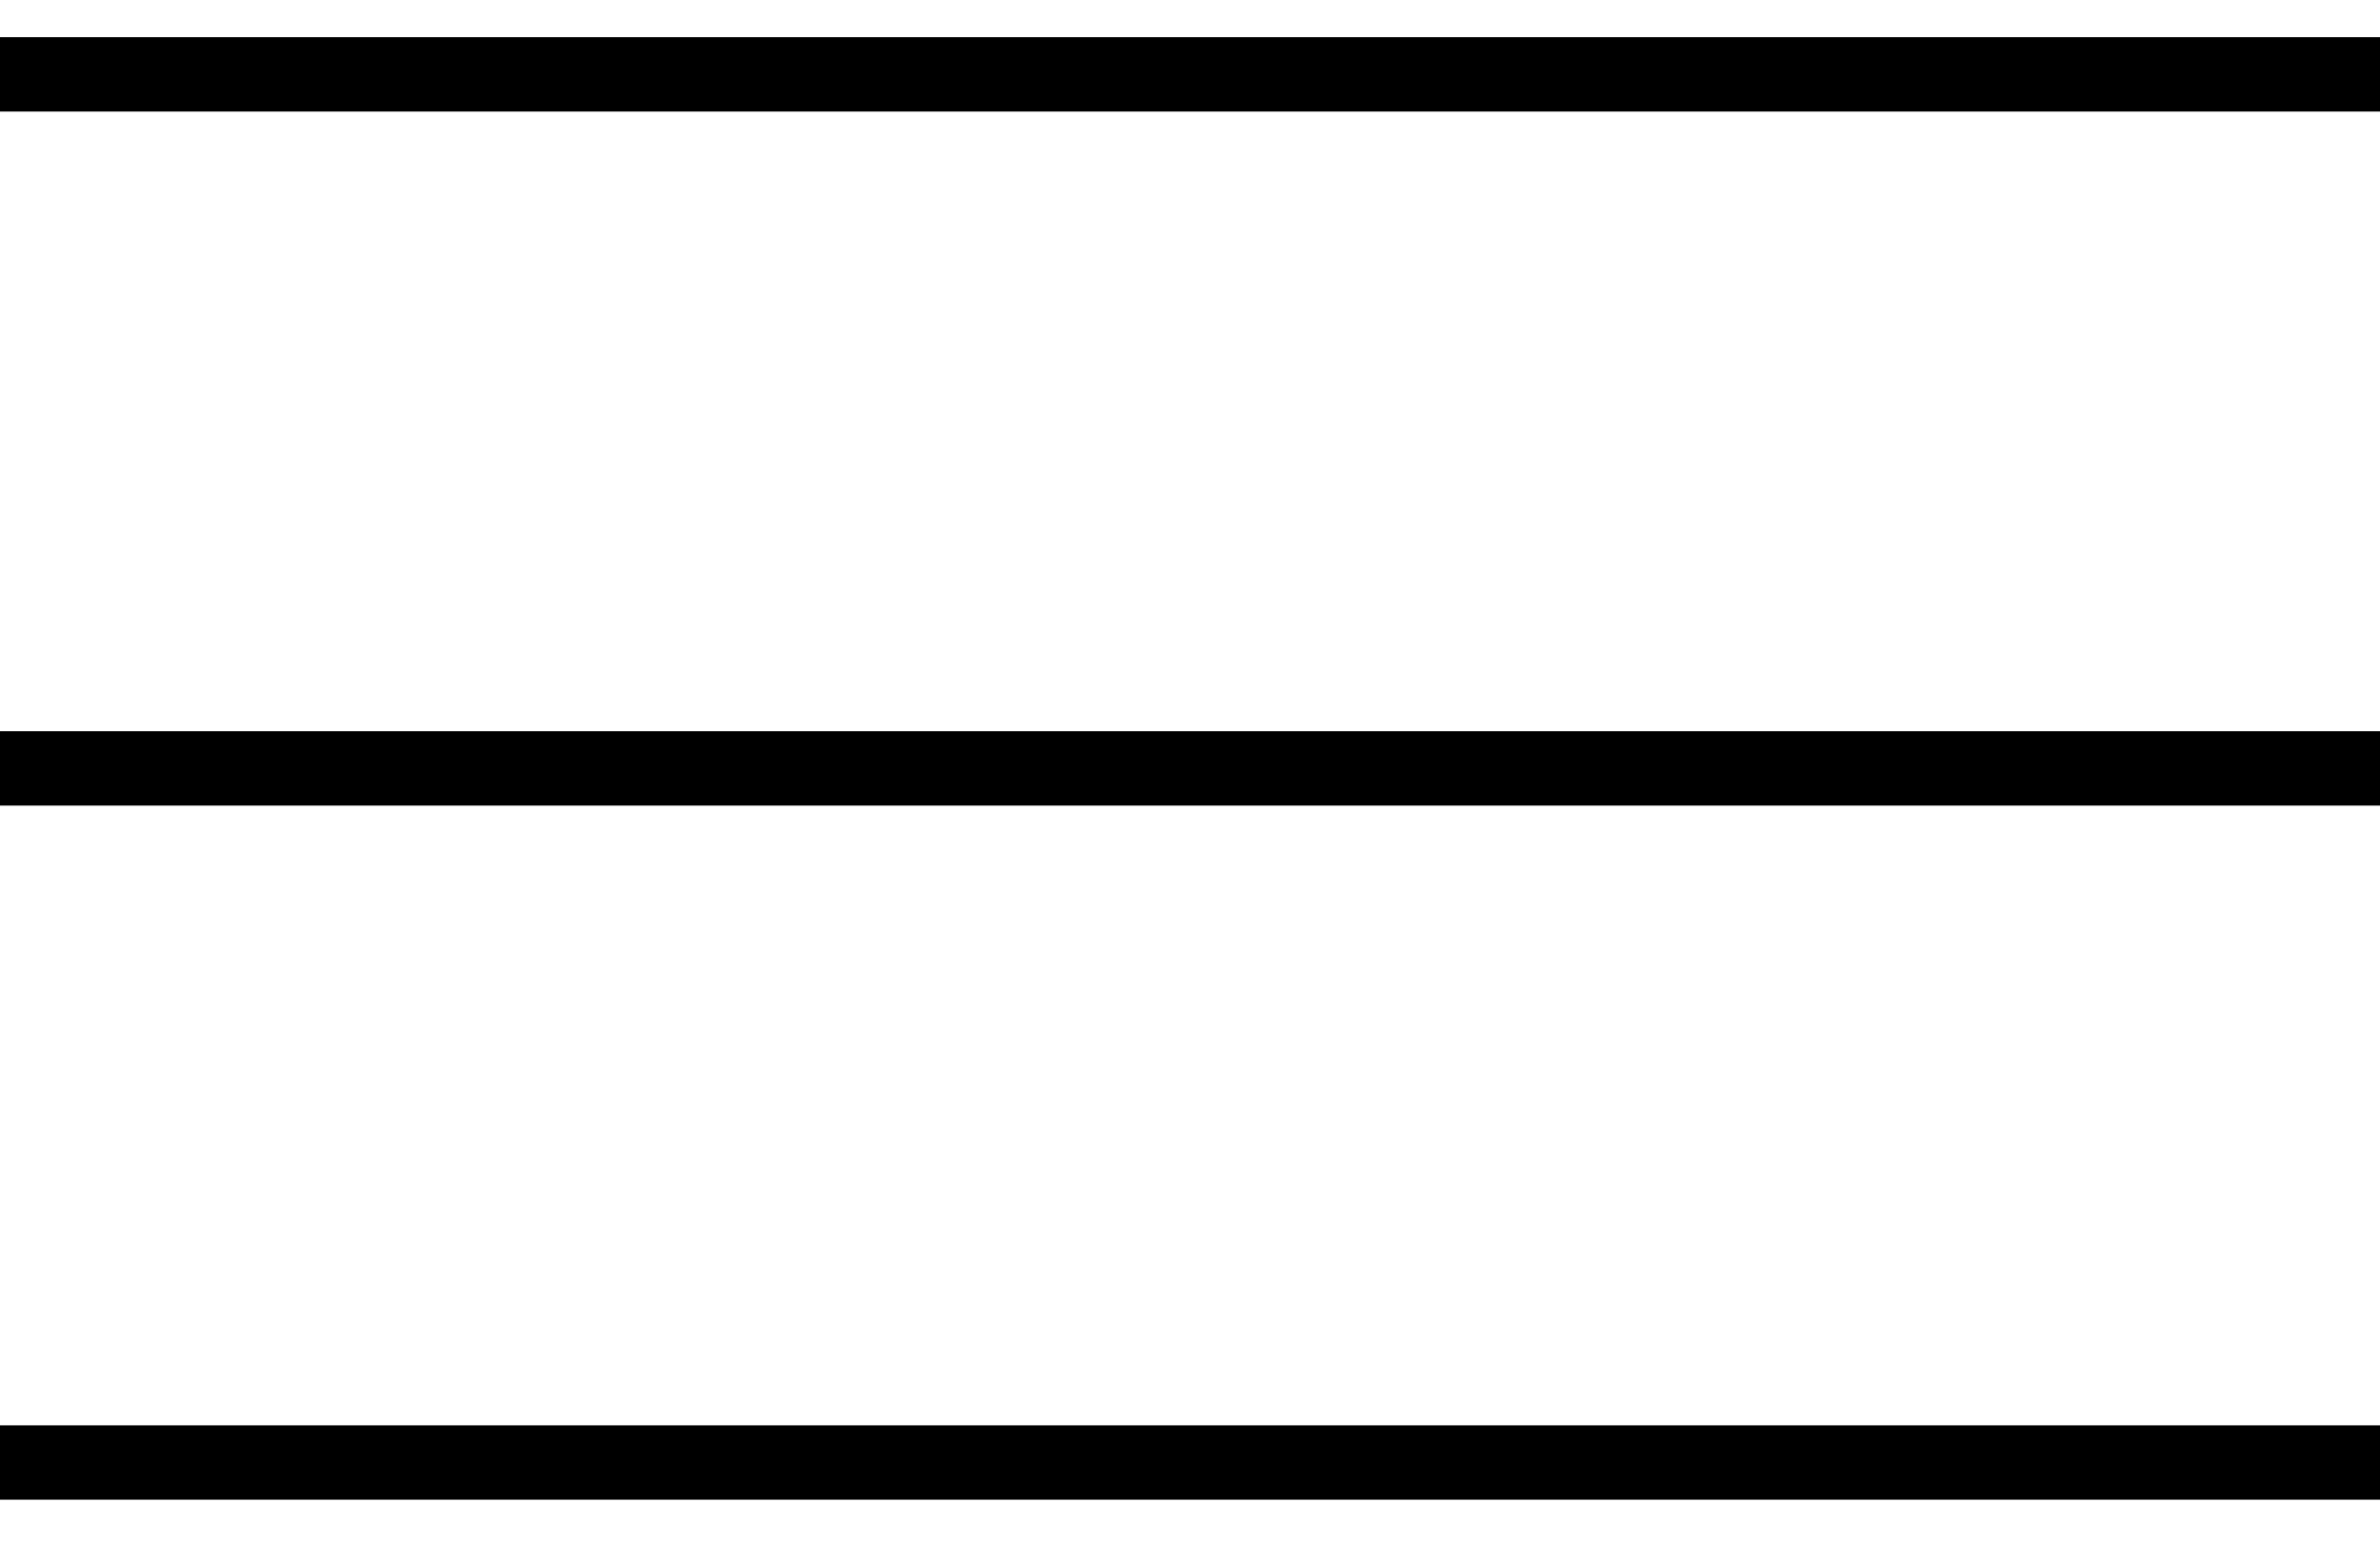
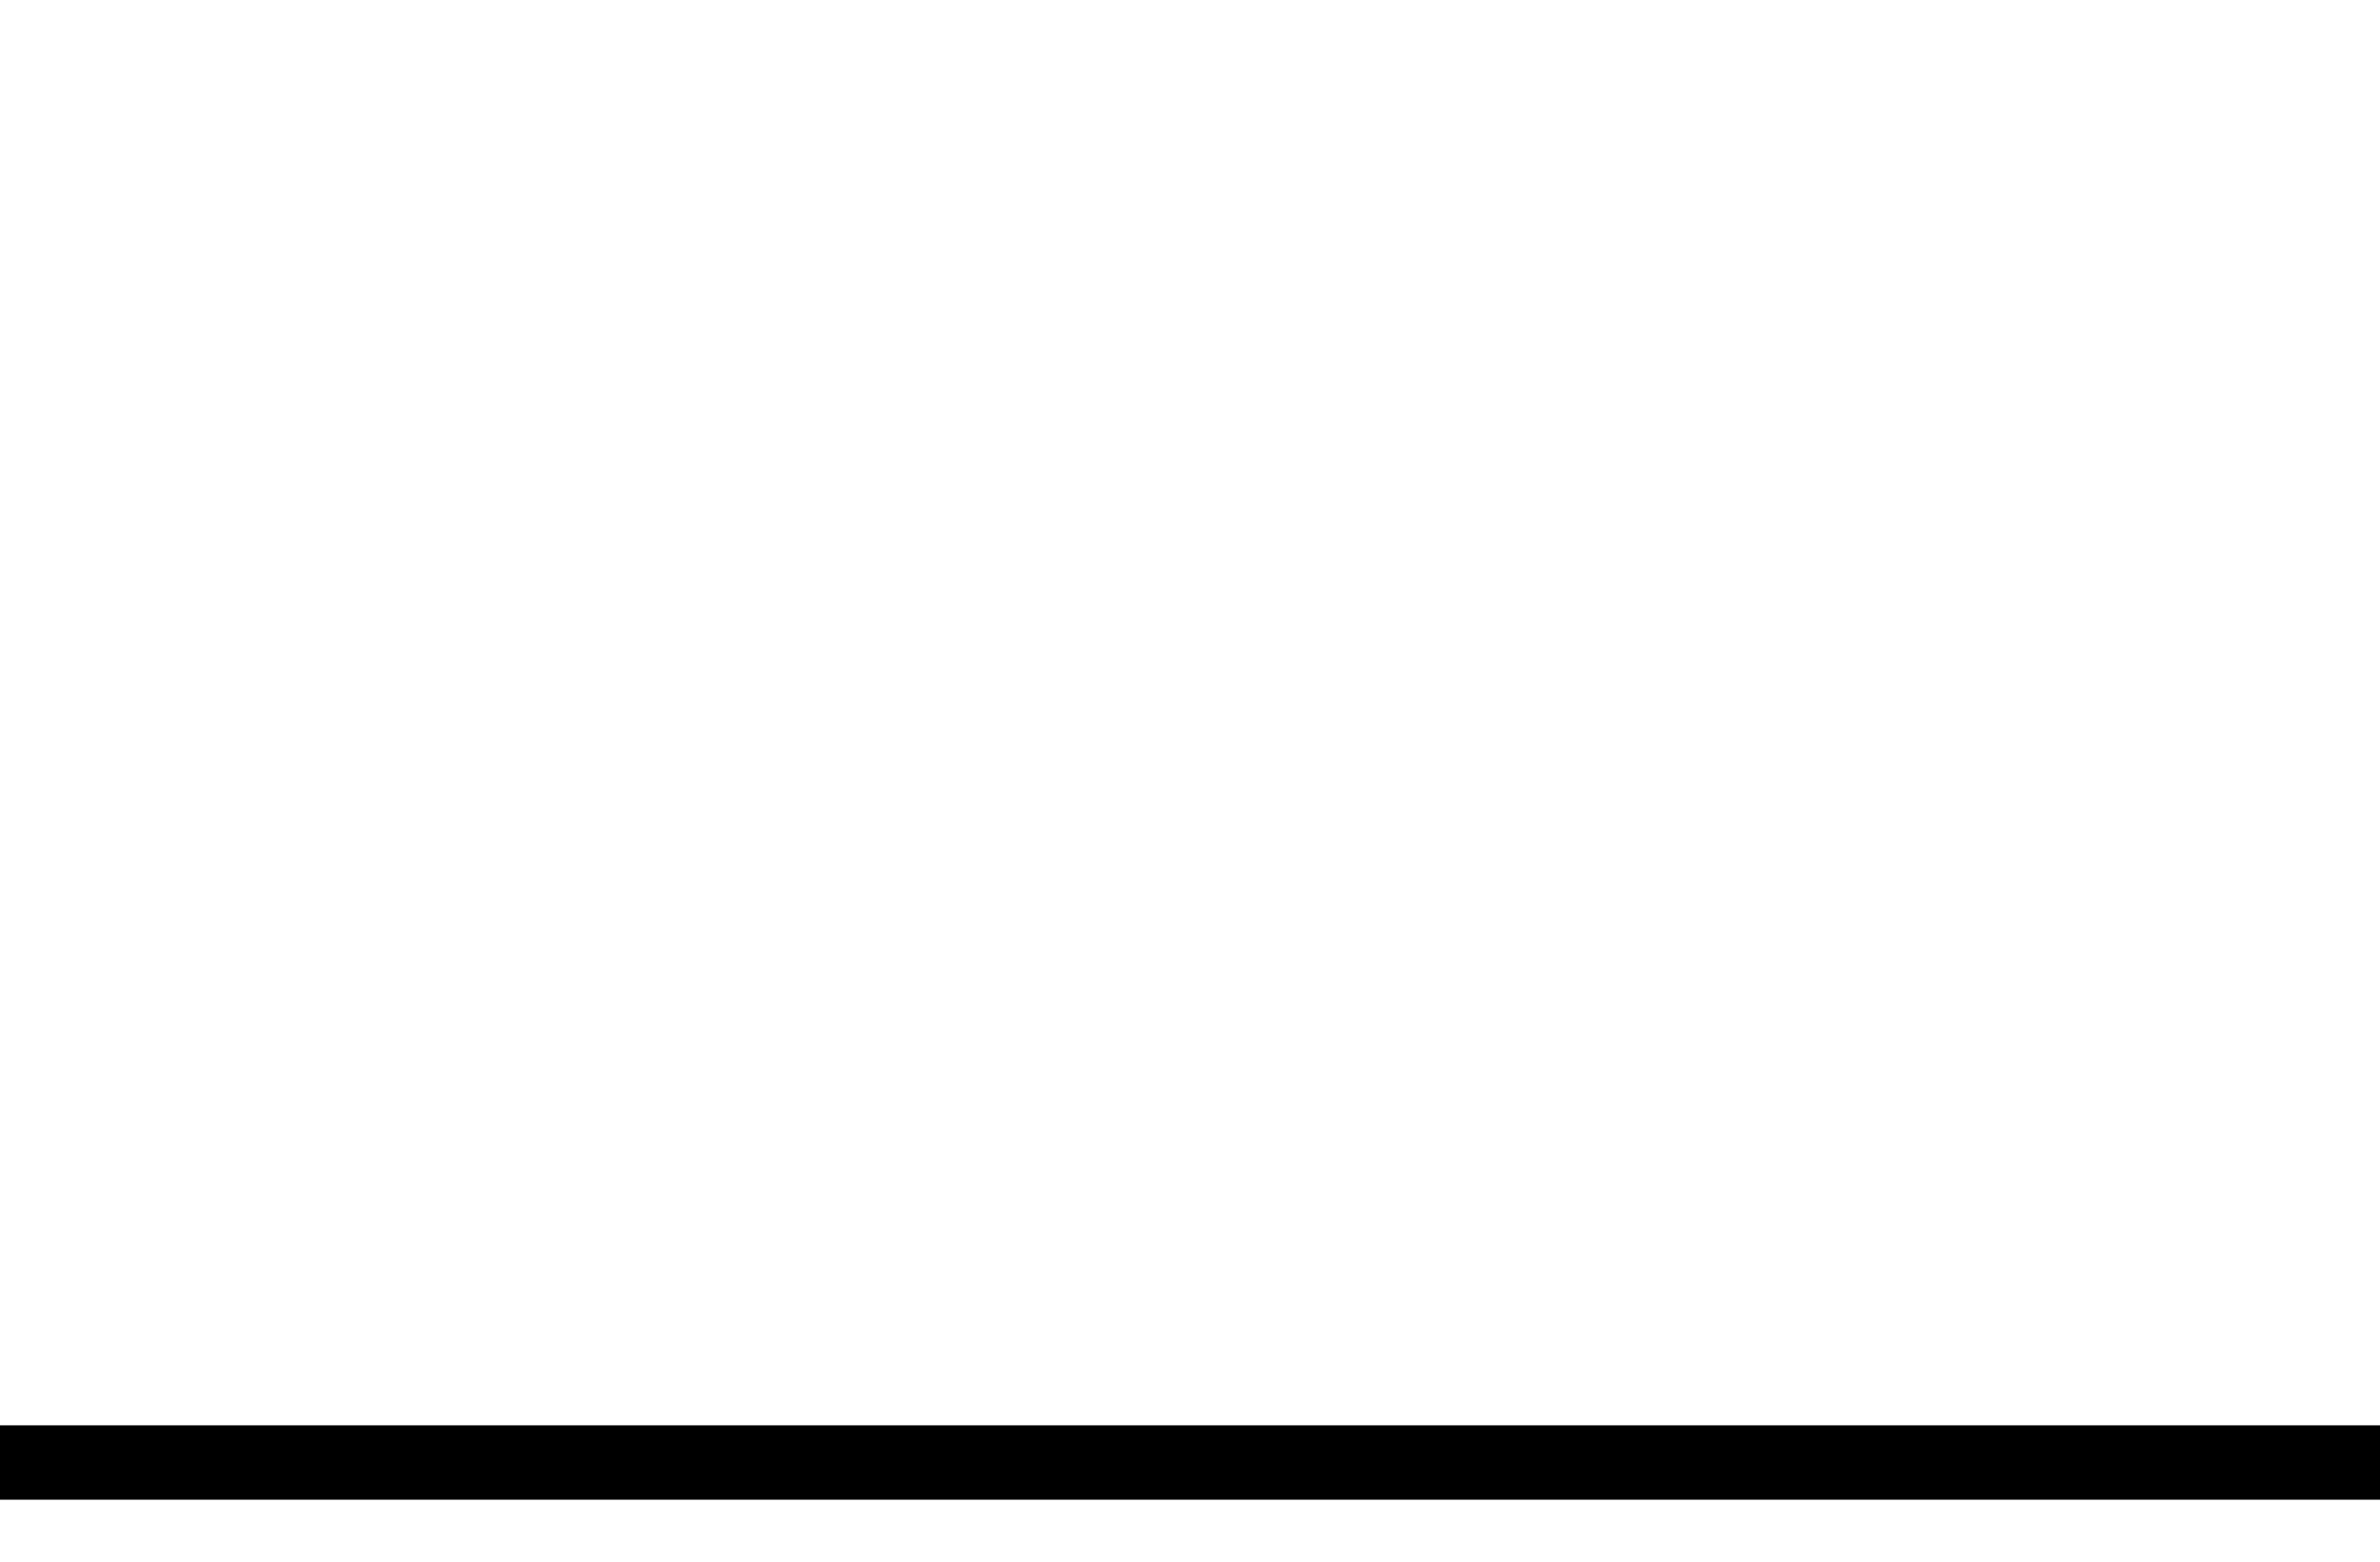
<svg xmlns="http://www.w3.org/2000/svg" width="32" height="21" viewBox="0 0 32 21" fill="none">
-   <path d="M0 1H32" stroke="black" />
-   <path d="M0 10.333H32" stroke="black" />
  <path d="M0 19.667H32" stroke="black" />
</svg>